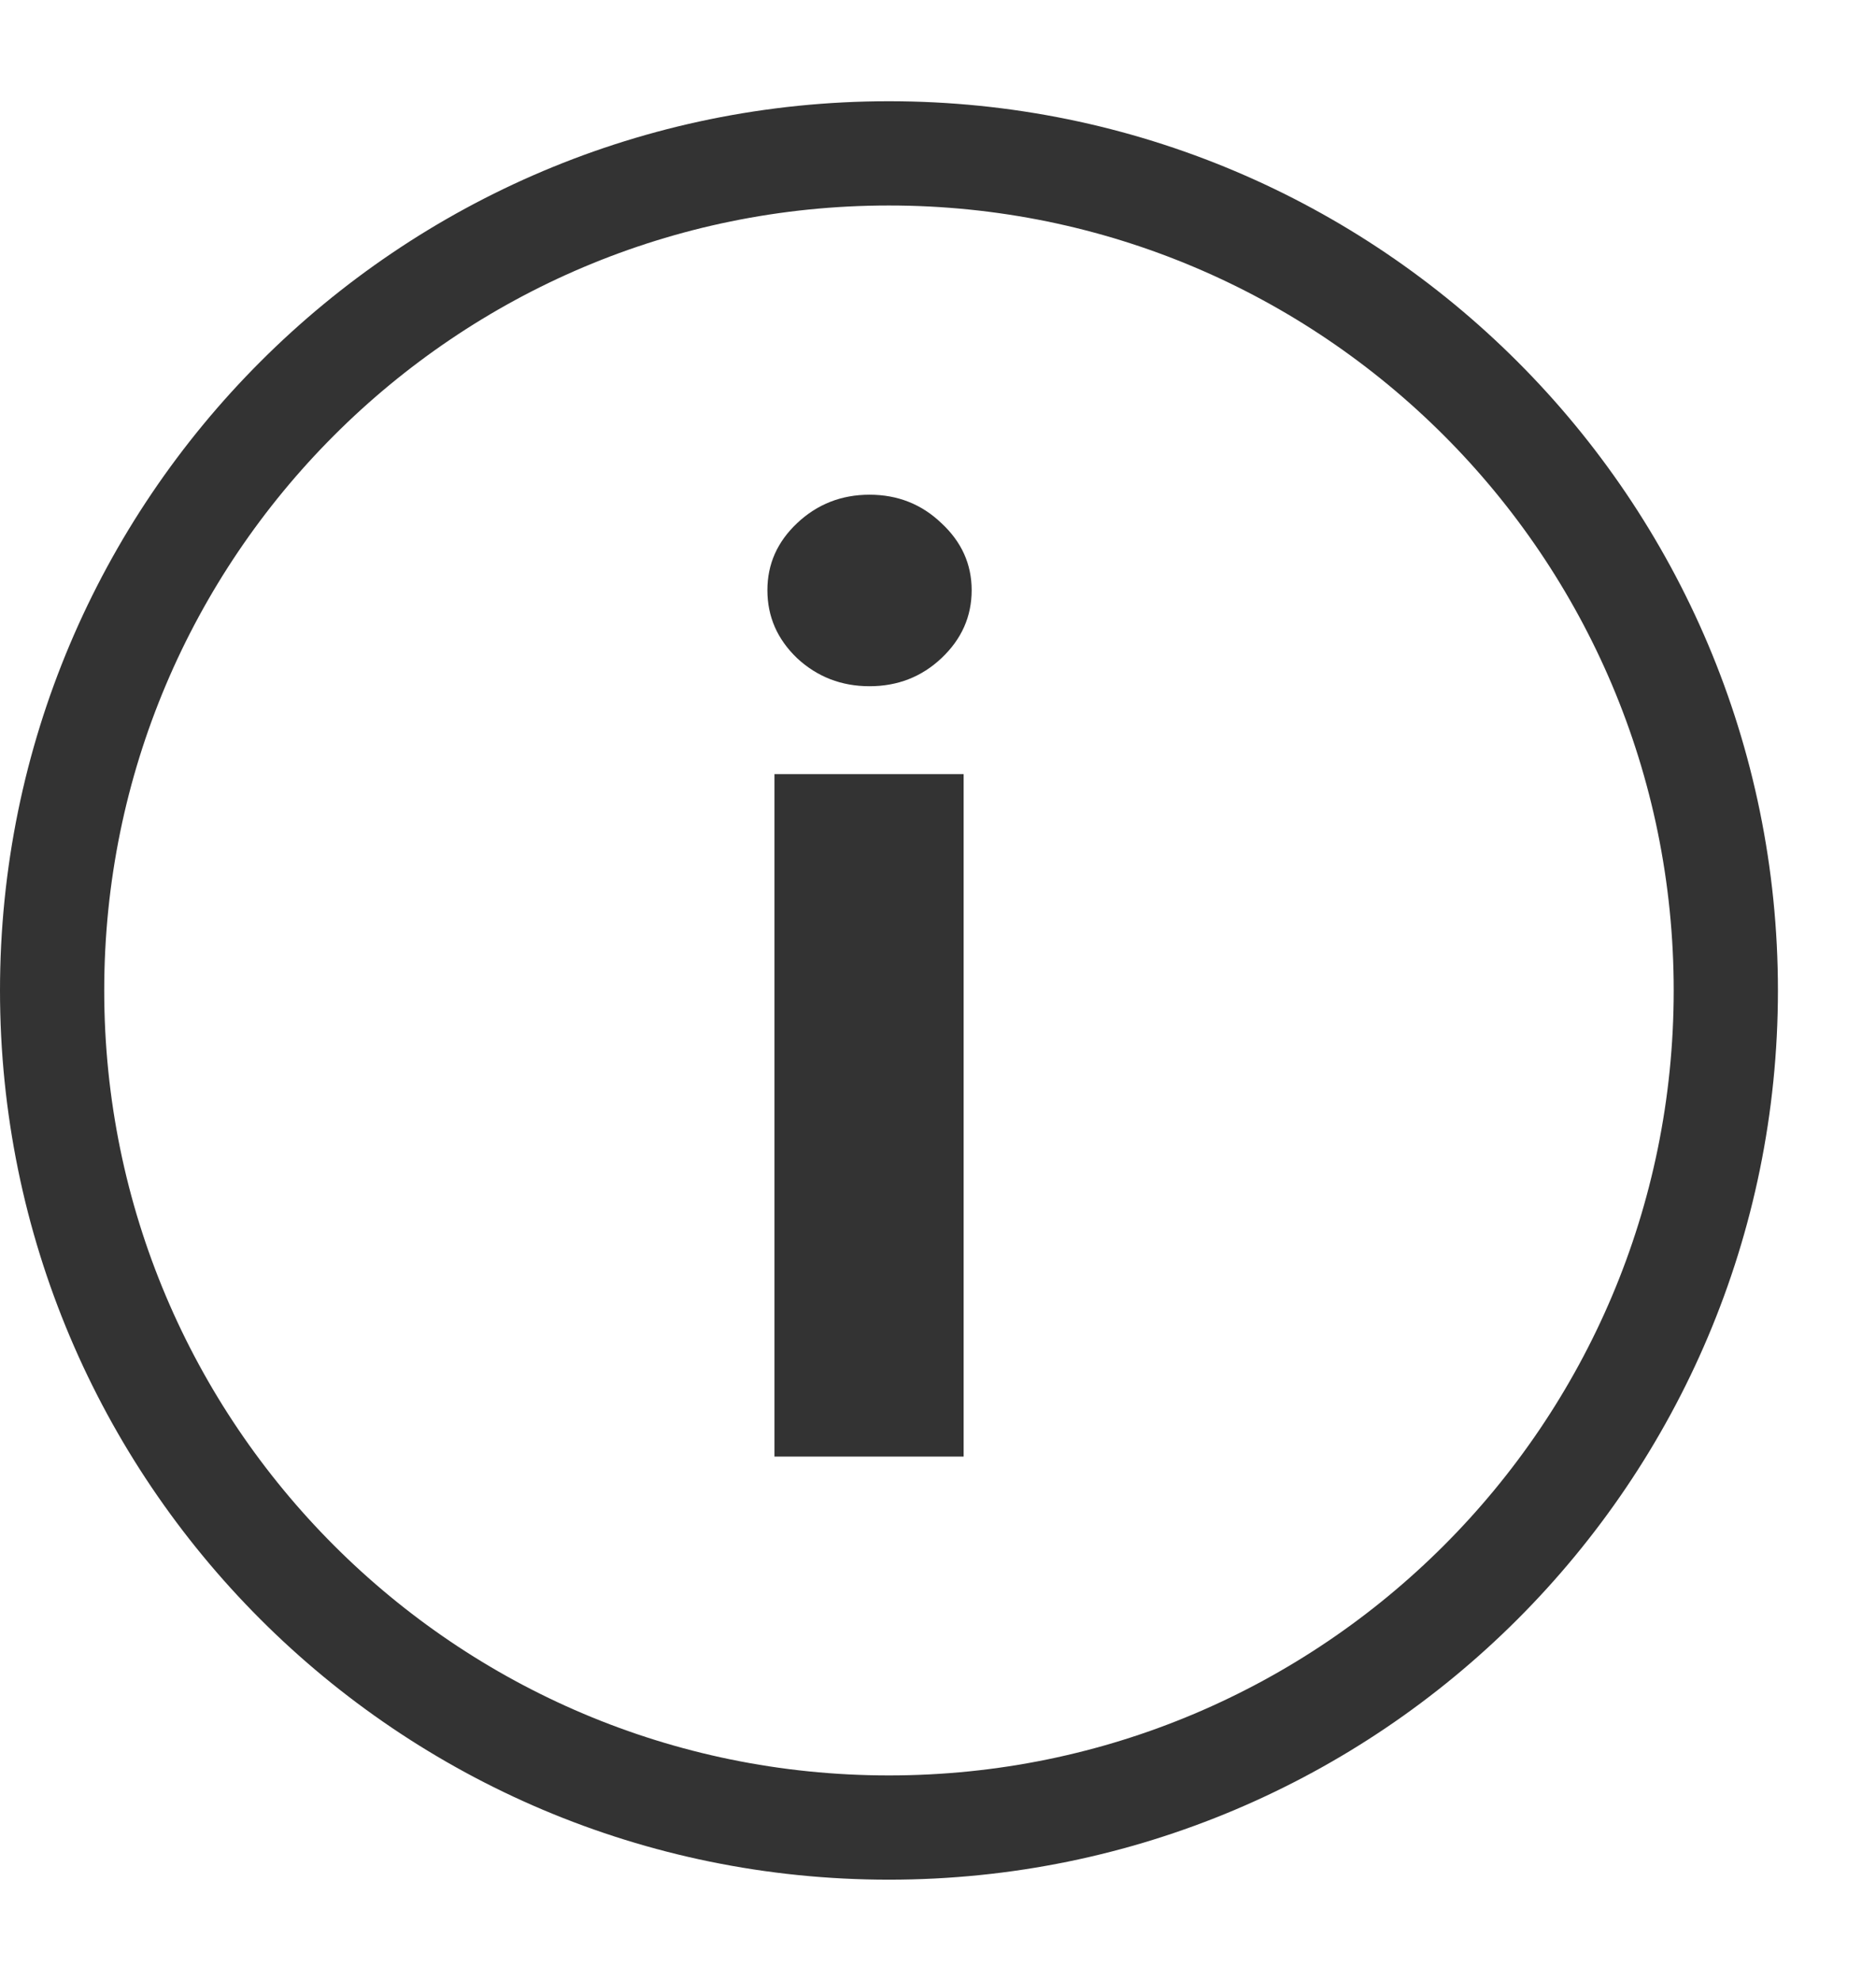
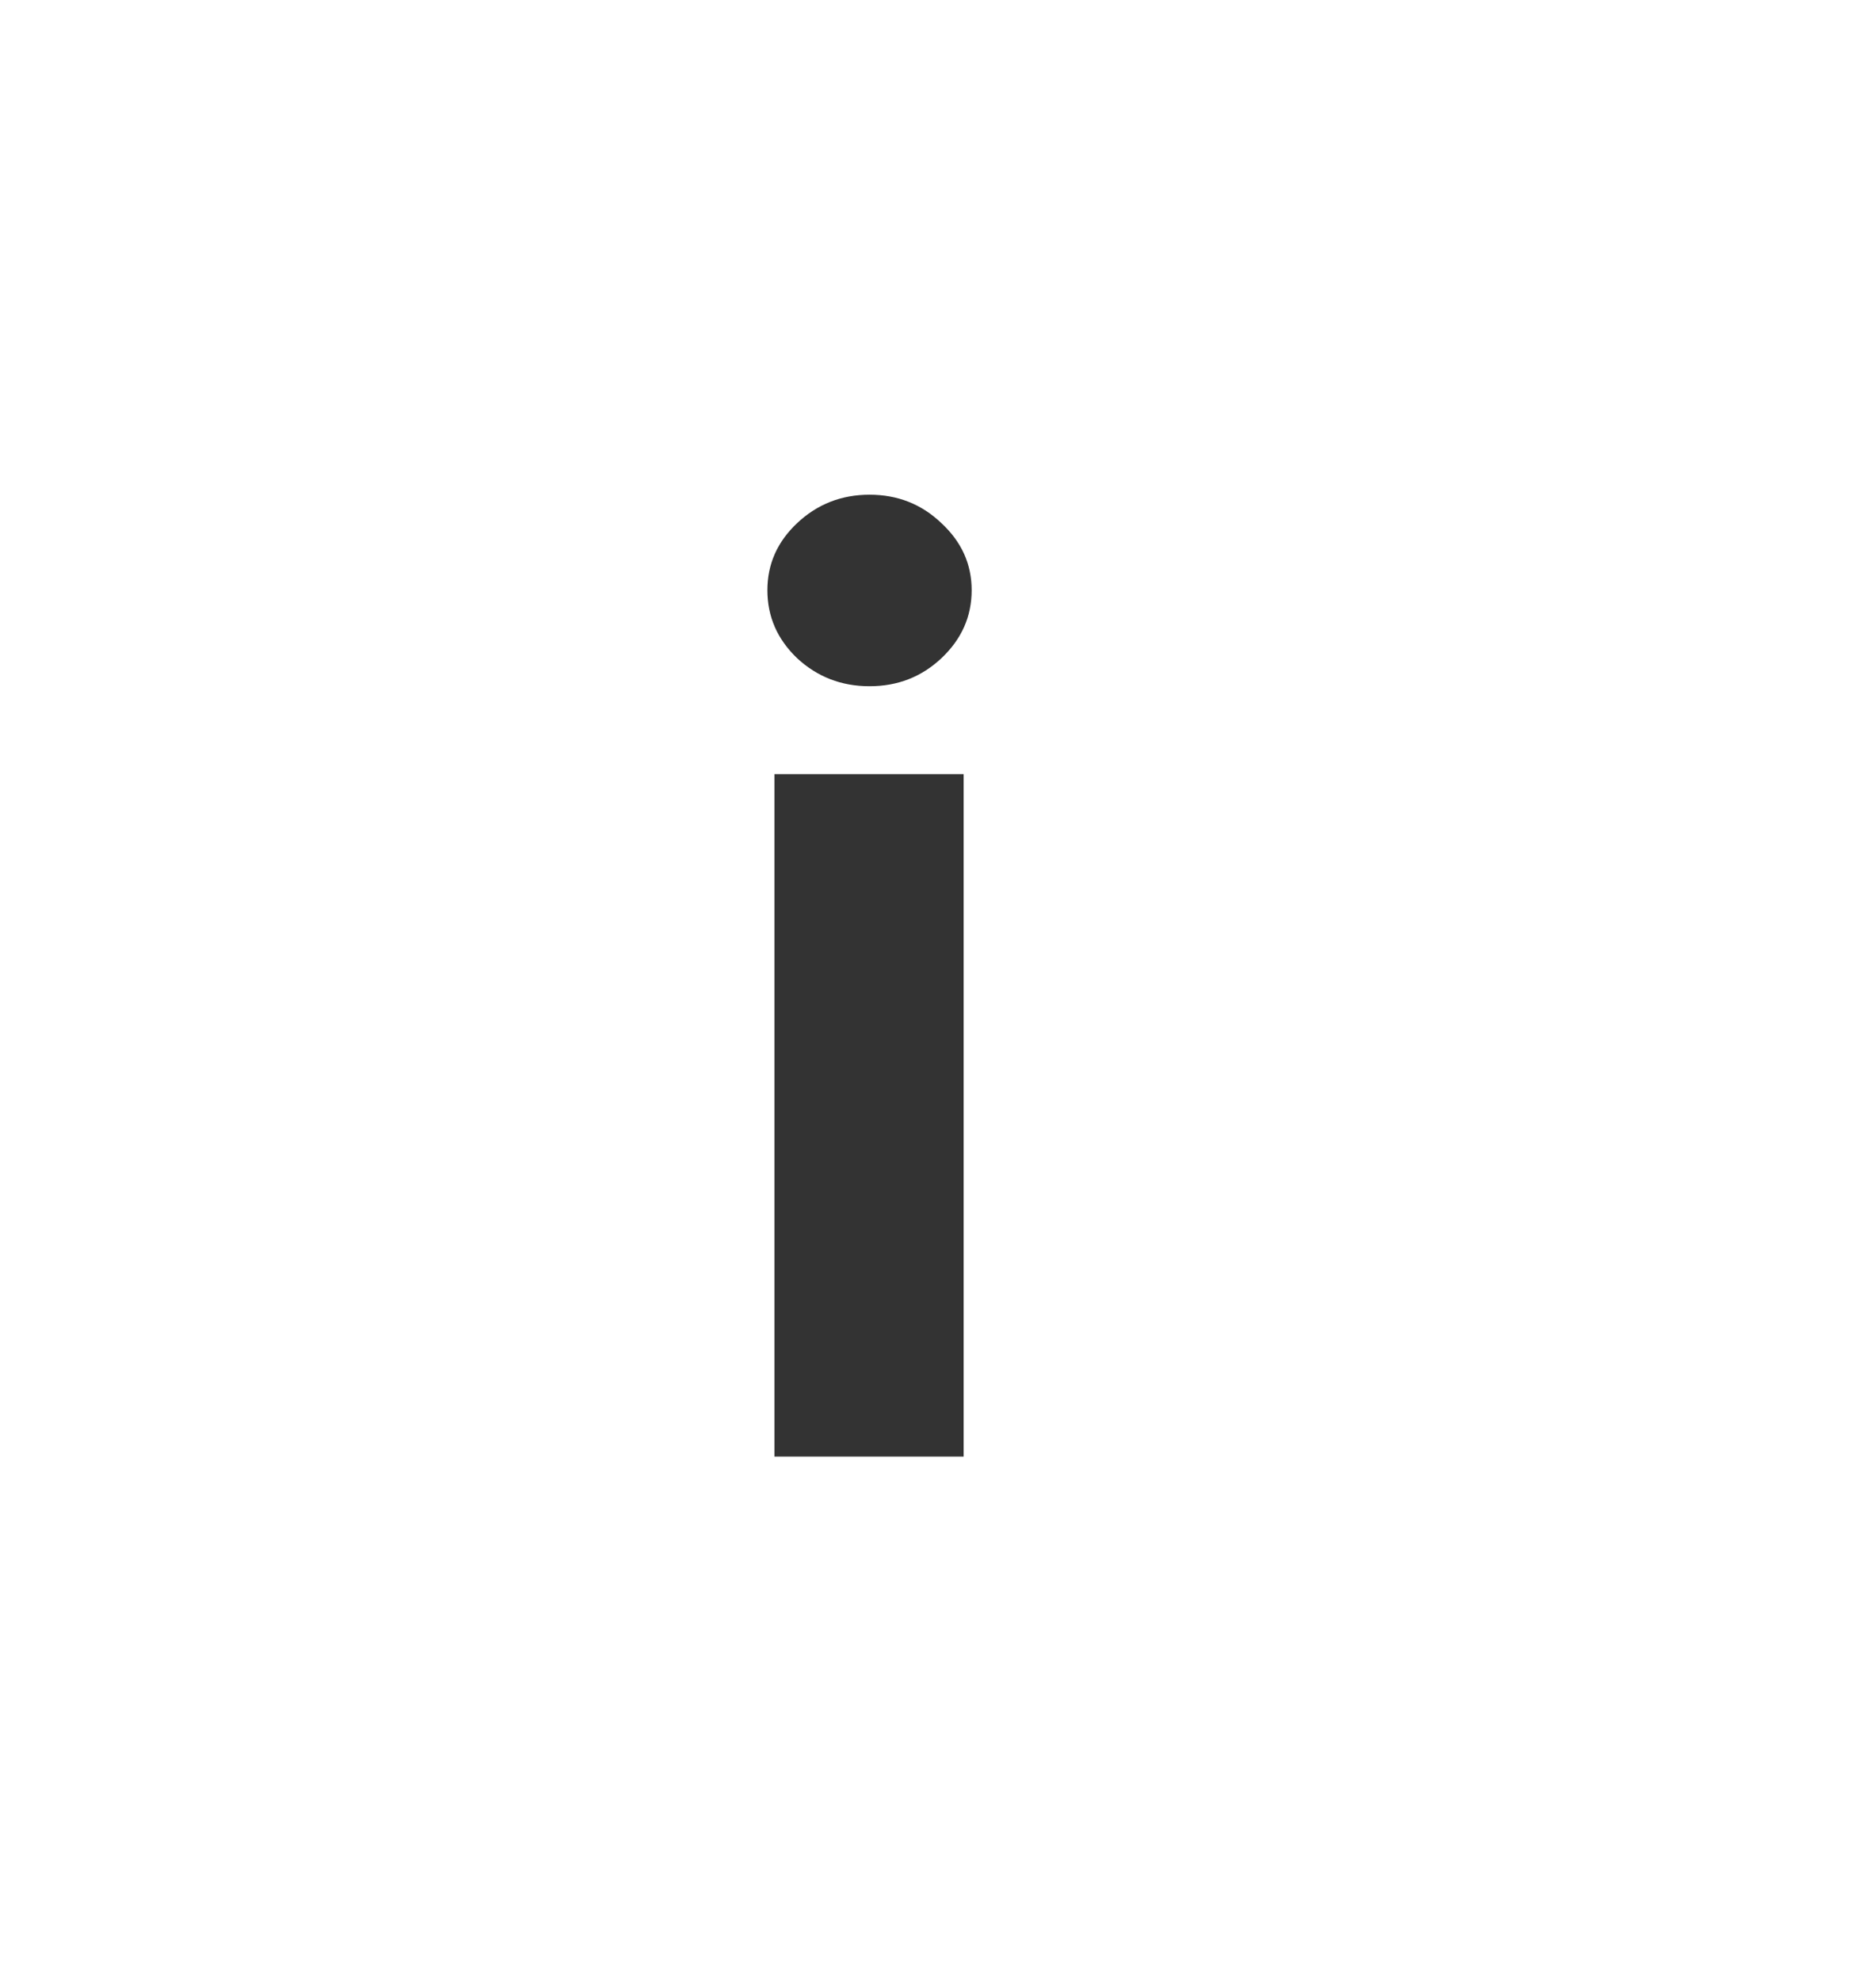
<svg xmlns="http://www.w3.org/2000/svg" width="18" height="19" viewBox="0 0 18 19" fill="none">
-   <path d="M8.529 17.529C12.964 17.529 16.559 13.935 16.559 9.5C16.559 5.066 12.964 1.471 8.529 1.471C4.095 1.471 0.5 5.066 0.5 9.5C0.5 13.935 4.095 17.529 8.529 17.529Z" stroke="#333333" stroke-linecap="round" stroke-linejoin="round" />
  <path d="M7.431 13.971V7.425H9.246V13.971H7.431ZM8.343 6.582C8.073 6.582 7.841 6.492 7.648 6.313C7.458 6.131 7.363 5.914 7.363 5.661C7.363 5.411 7.458 5.197 7.648 5.018C7.841 4.836 8.073 4.745 8.343 4.745C8.613 4.745 8.843 4.836 9.033 5.018C9.226 5.197 9.323 5.411 9.323 5.661C9.323 5.914 9.226 6.131 9.033 6.313C8.843 6.492 8.613 6.582 8.343 6.582Z" fill="#333333" />
</svg>